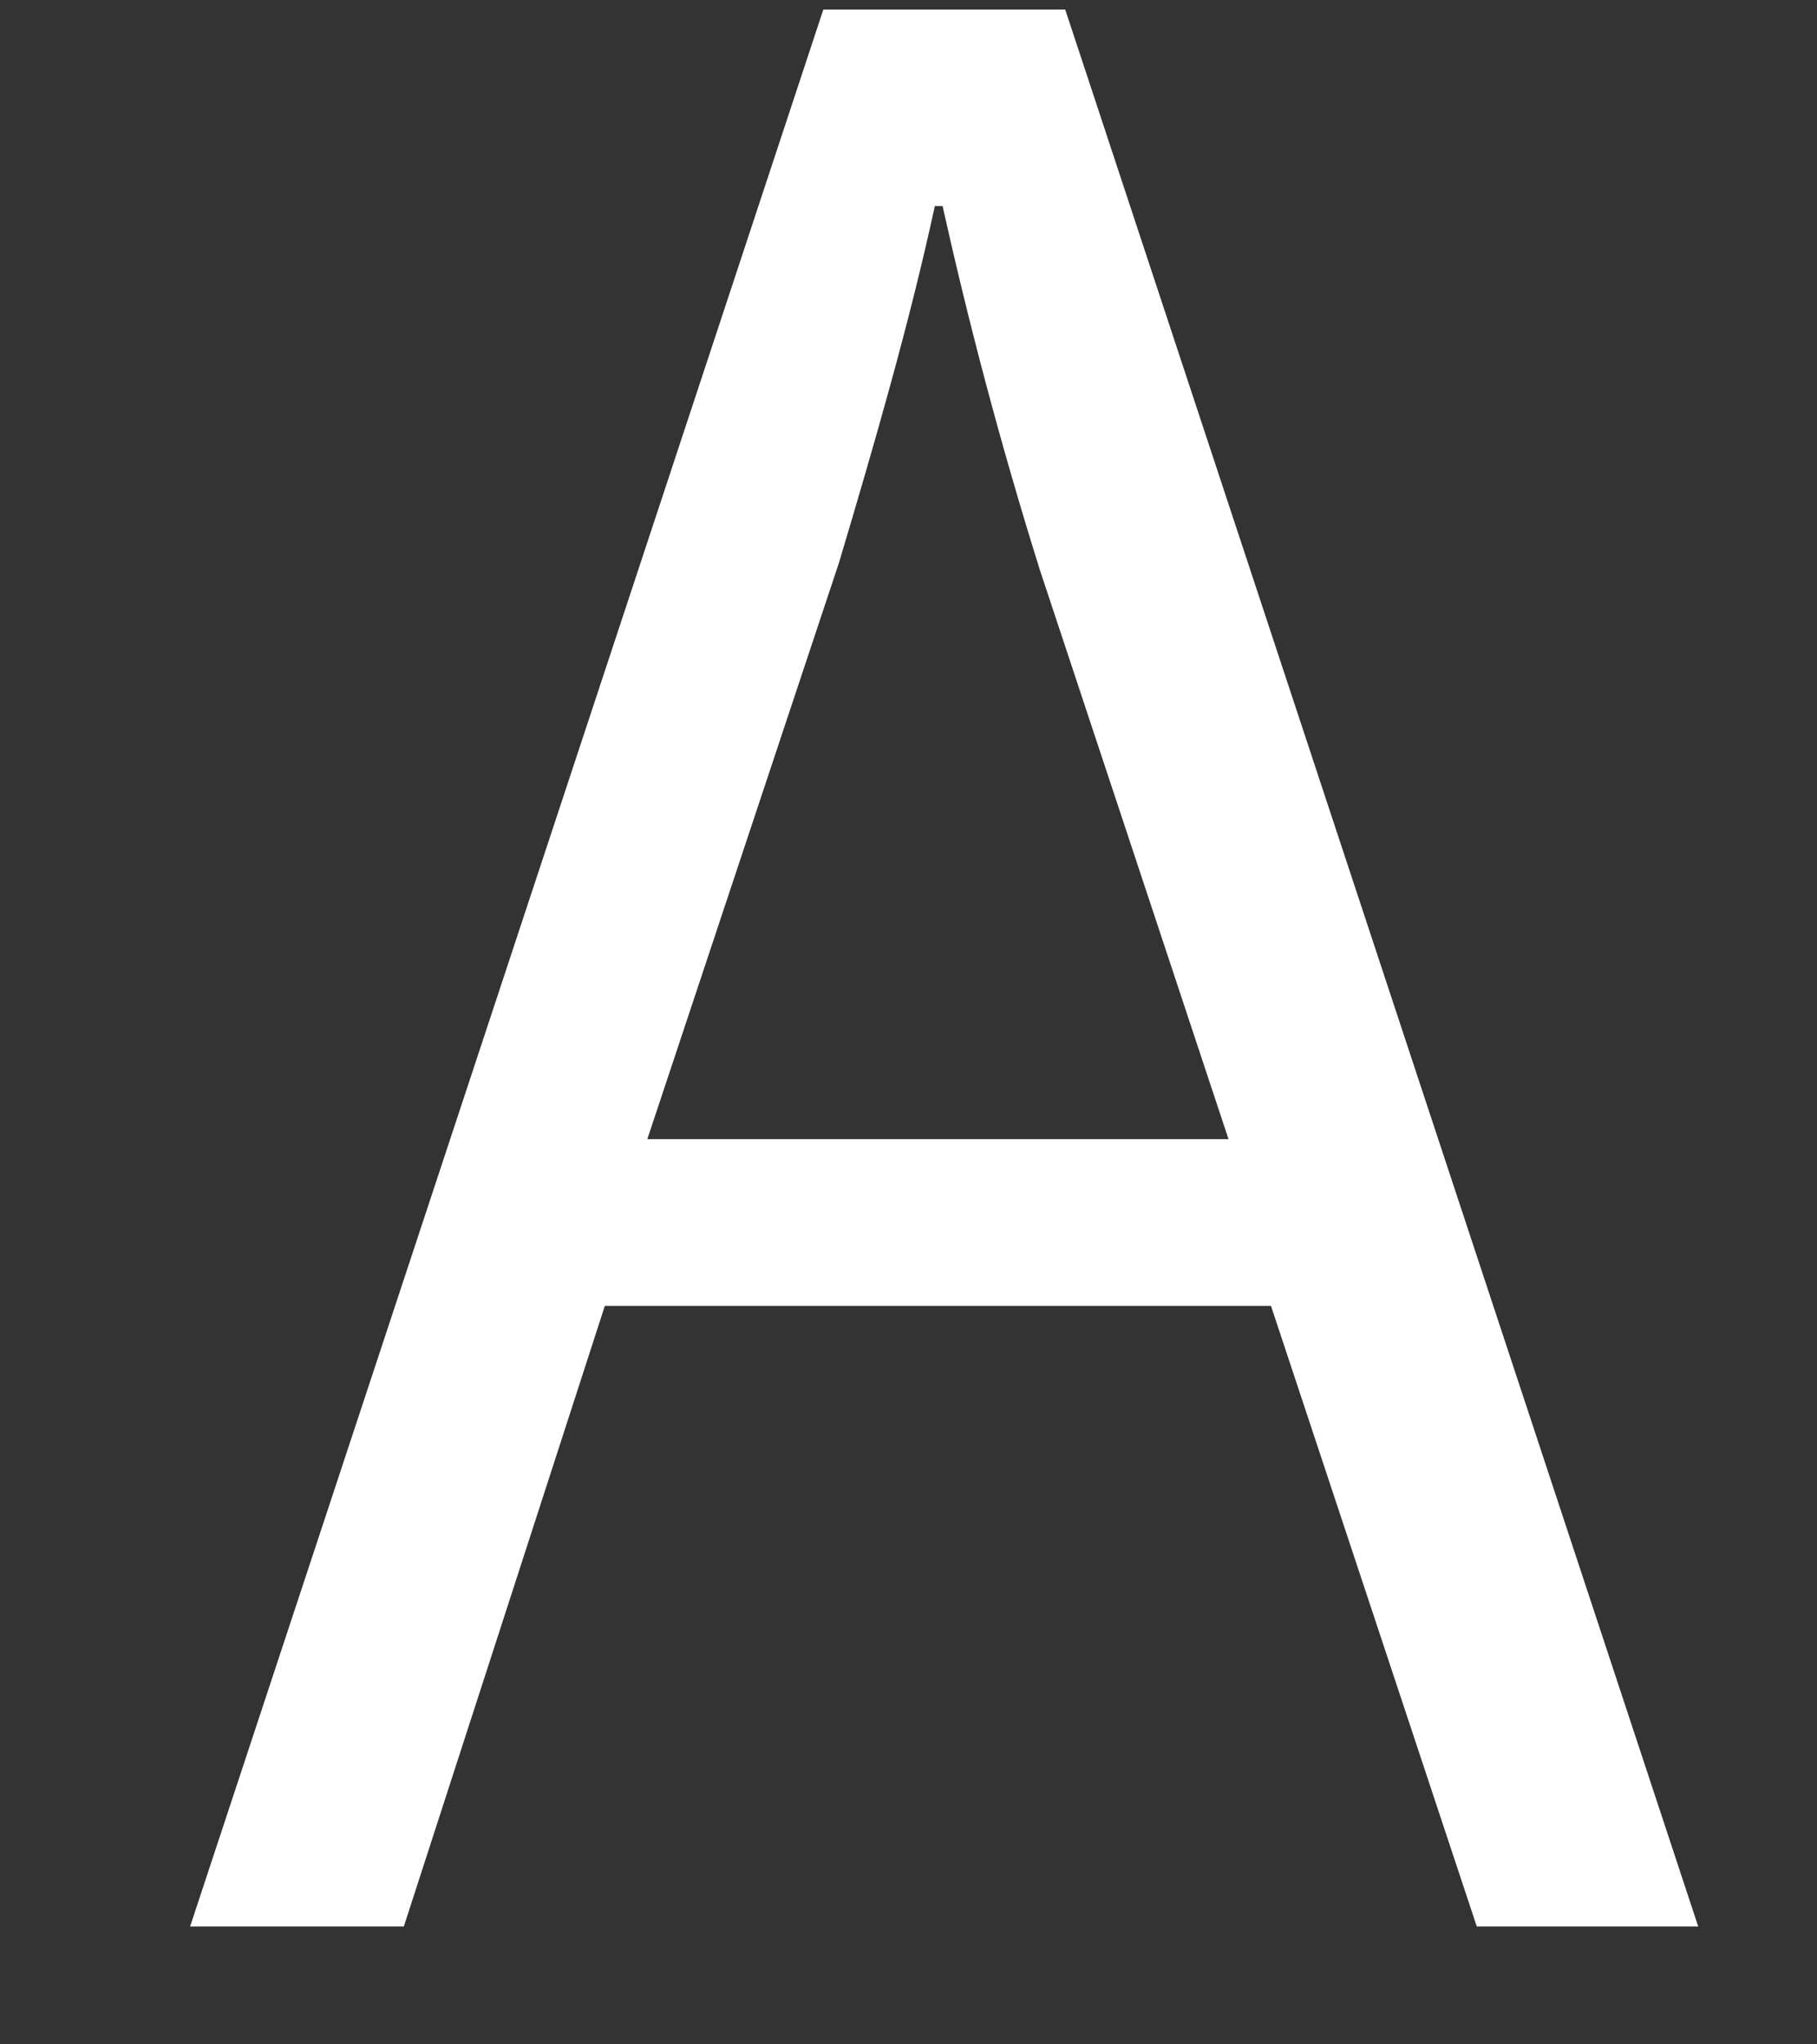
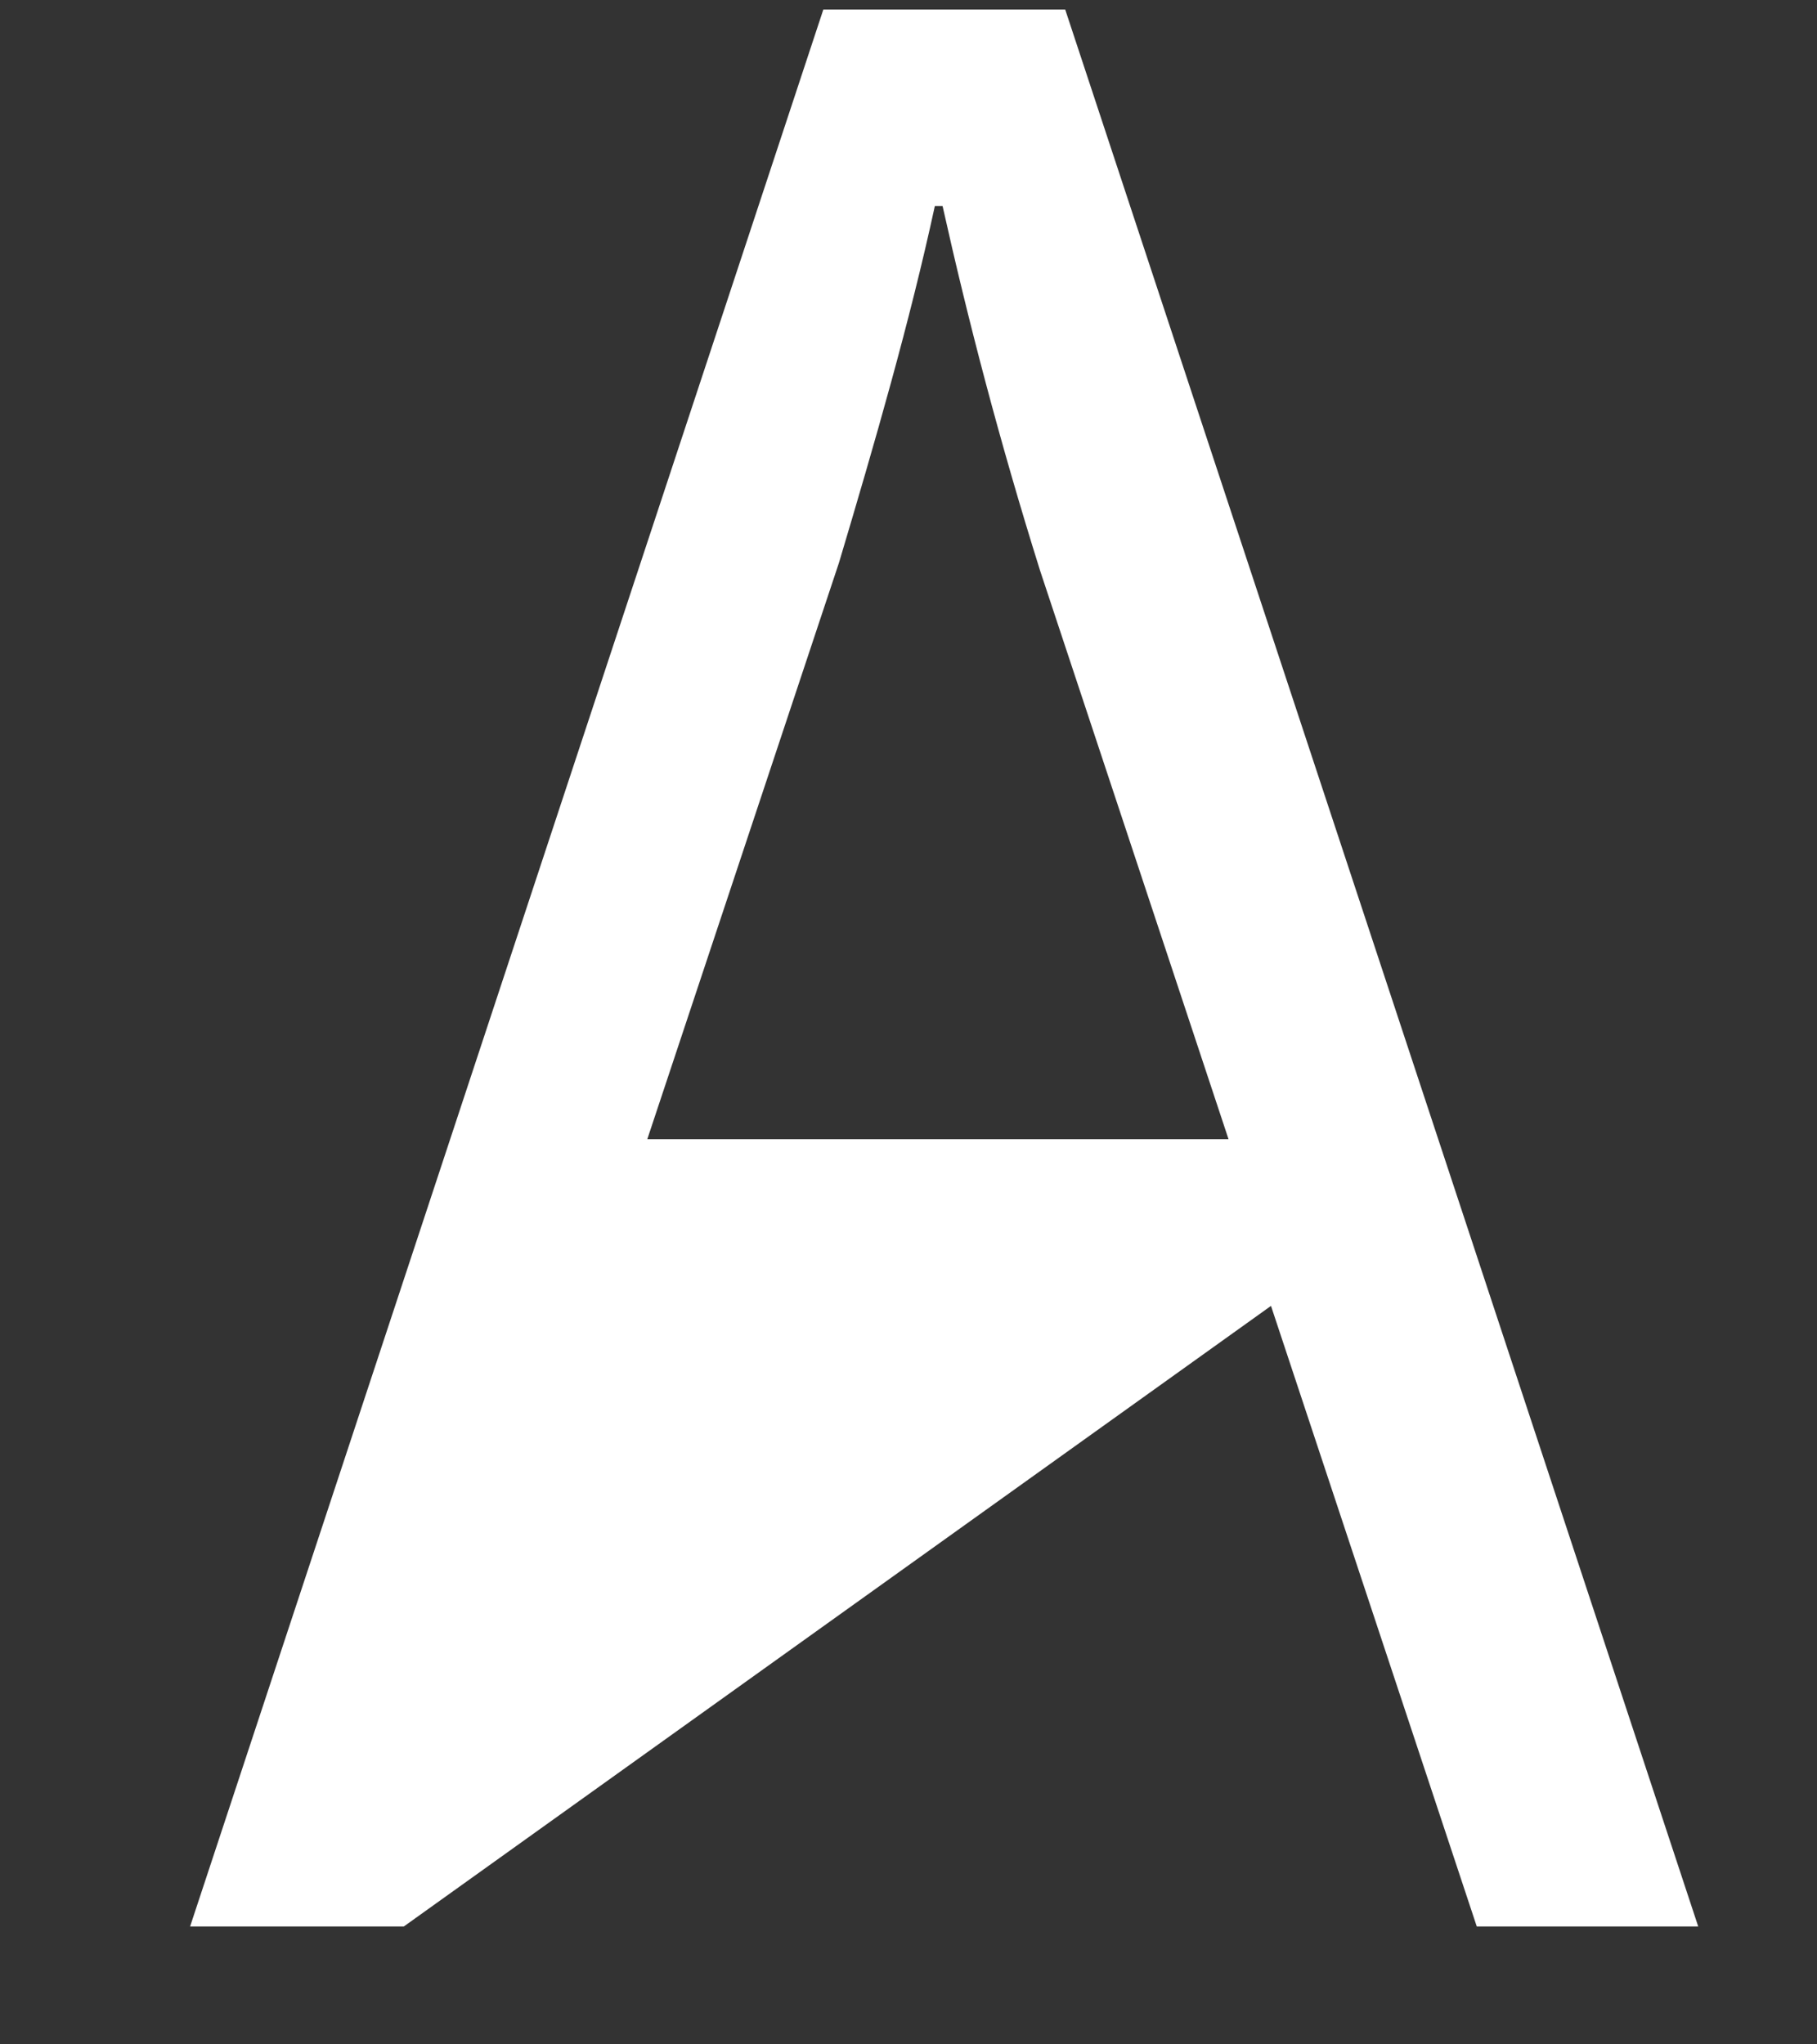
<svg xmlns="http://www.w3.org/2000/svg" width="8" height="9" viewBox="0 0 8 9" fill="none">
  <rect x="0" y="0" width="8" height="9" fill="#333333" stroke="none" />
-   <path d="M7.477 8.481H6.502L5.596 5.749H2.663L1.778 8.481H0.837L3.625 0.042H4.69L7.477 8.481ZM5.409 5.015L4.579 2.511C4.399 1.937 4.261 1.405 4.15 0.907H4.116C4.005 1.419 3.853 1.944 3.694 2.477L2.85 5.015H5.409Z" fill="white" />
+   <path d="M7.477 8.481H6.502L5.596 5.749L1.778 8.481H0.837L3.625 0.042H4.69L7.477 8.481ZM5.409 5.015L4.579 2.511C4.399 1.937 4.261 1.405 4.15 0.907H4.116C4.005 1.419 3.853 1.944 3.694 2.477L2.85 5.015H5.409Z" fill="white" />
</svg>